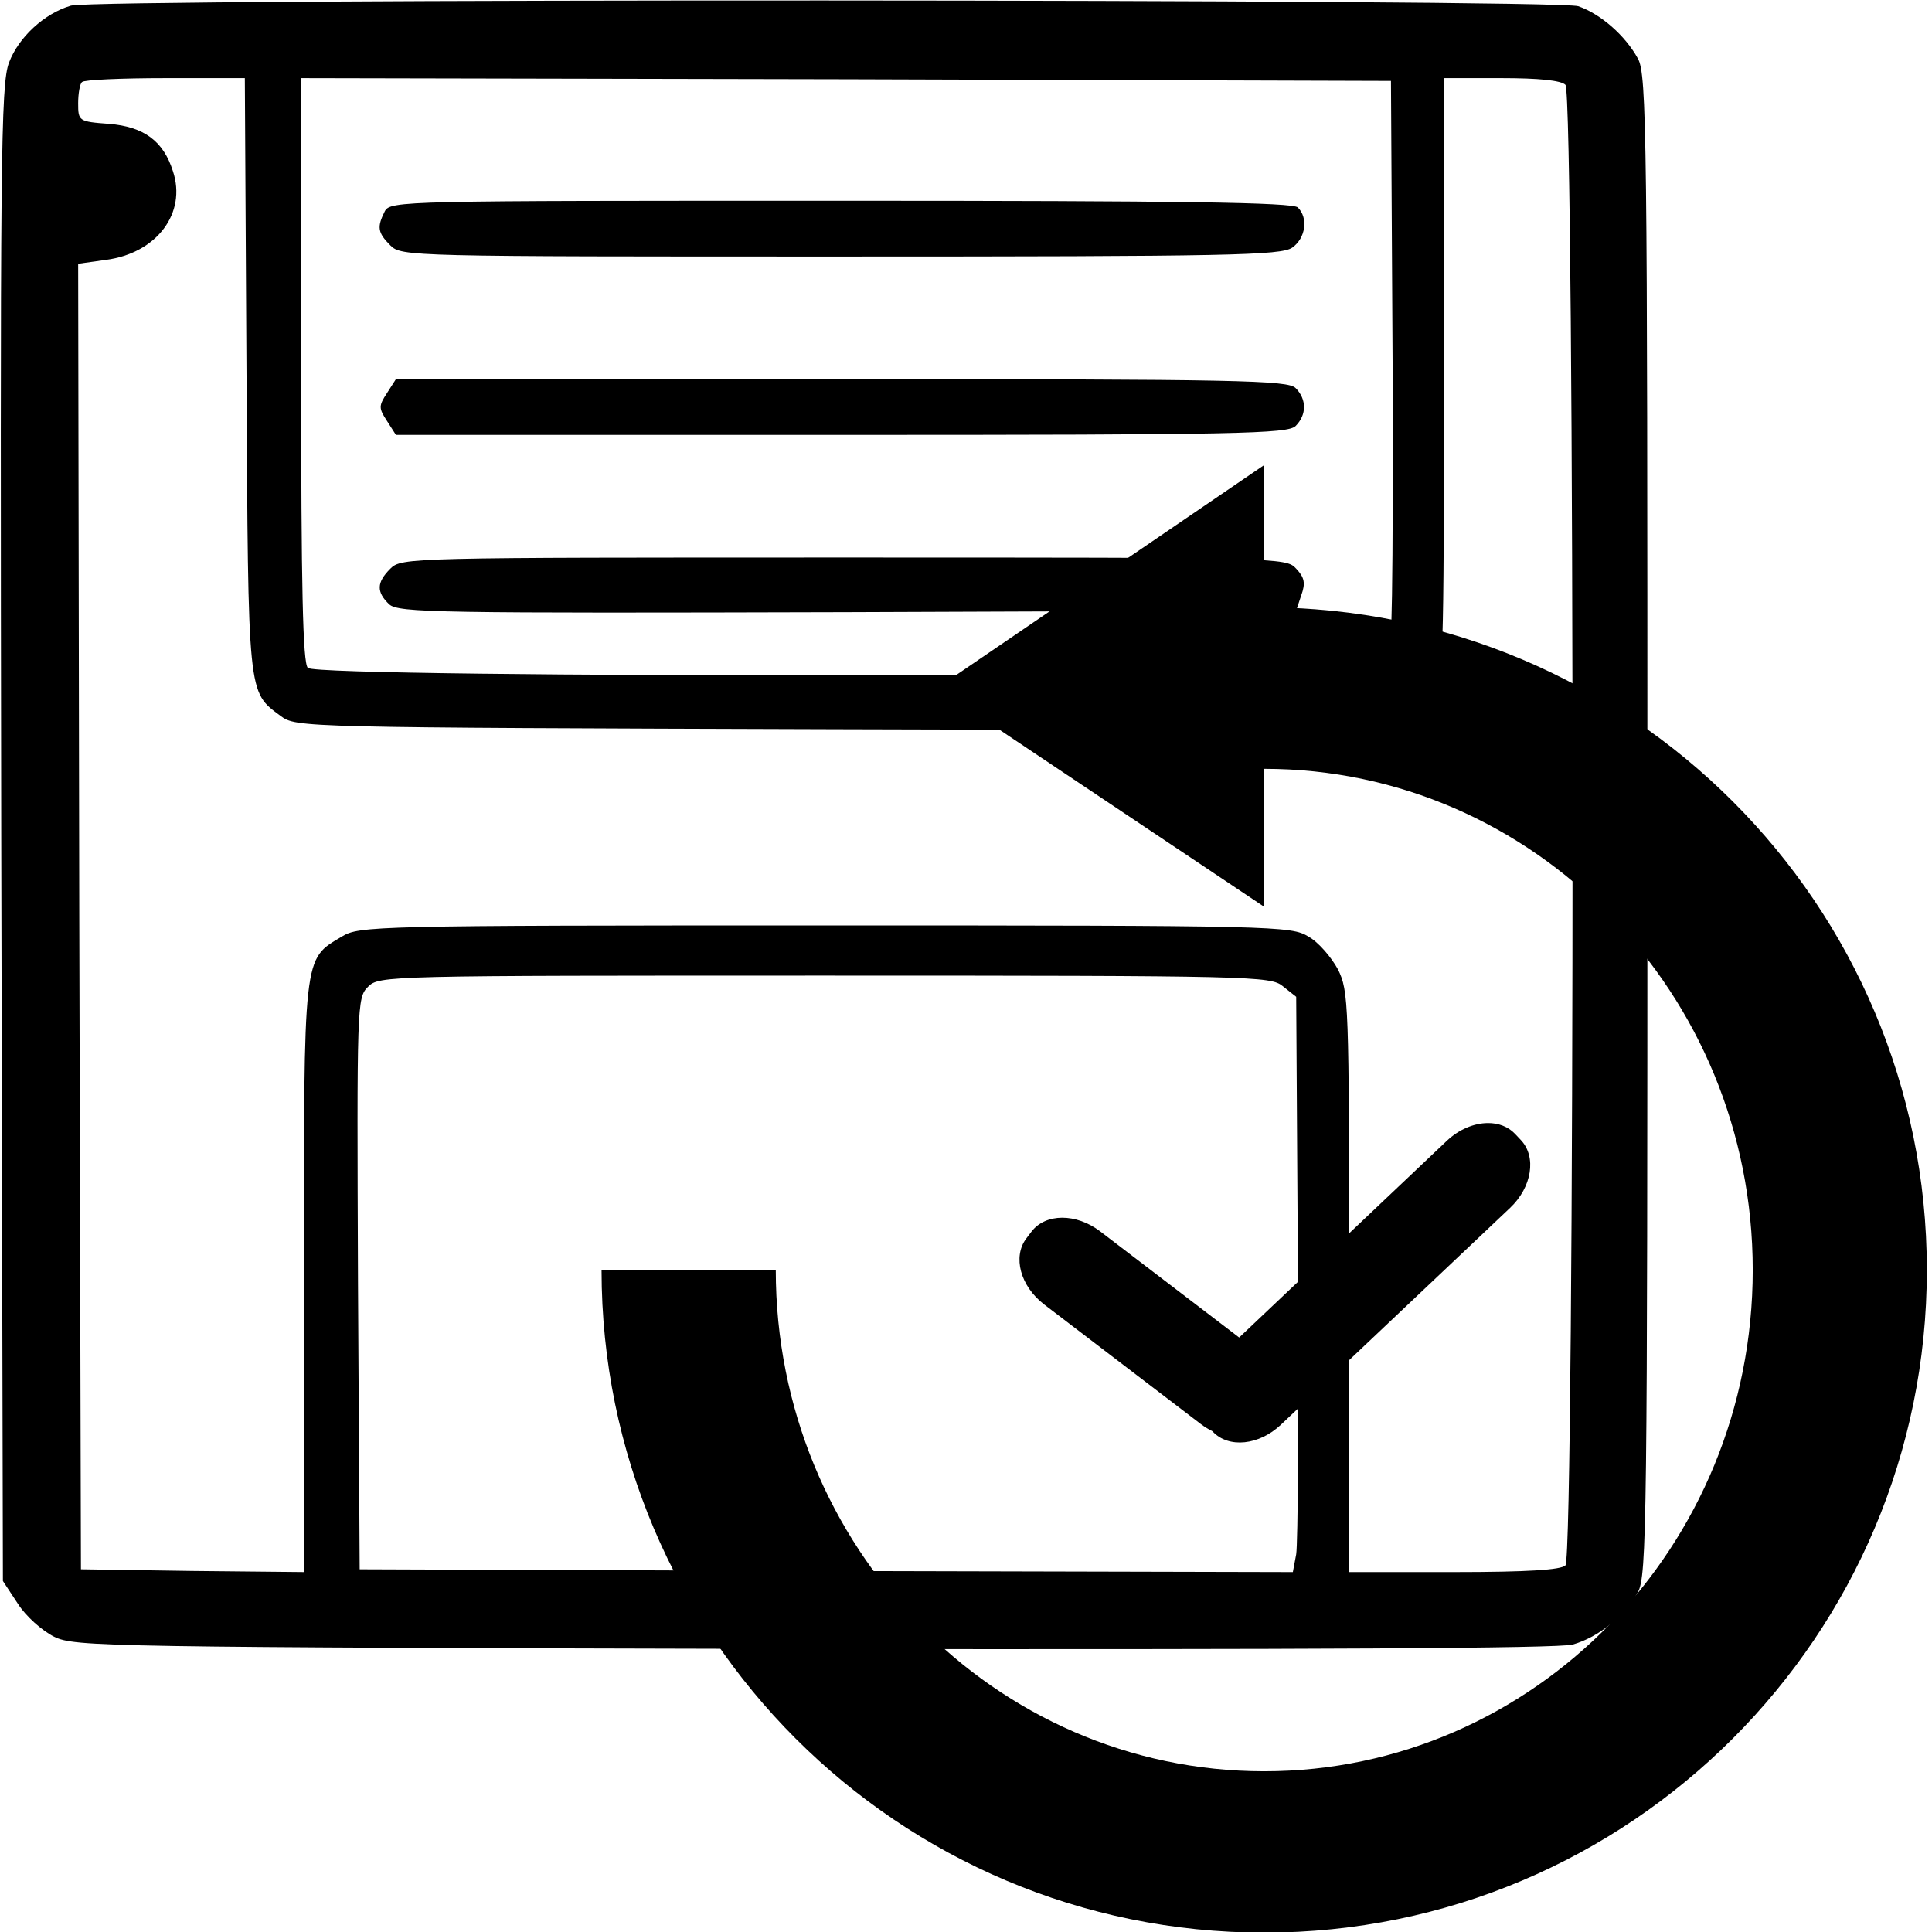
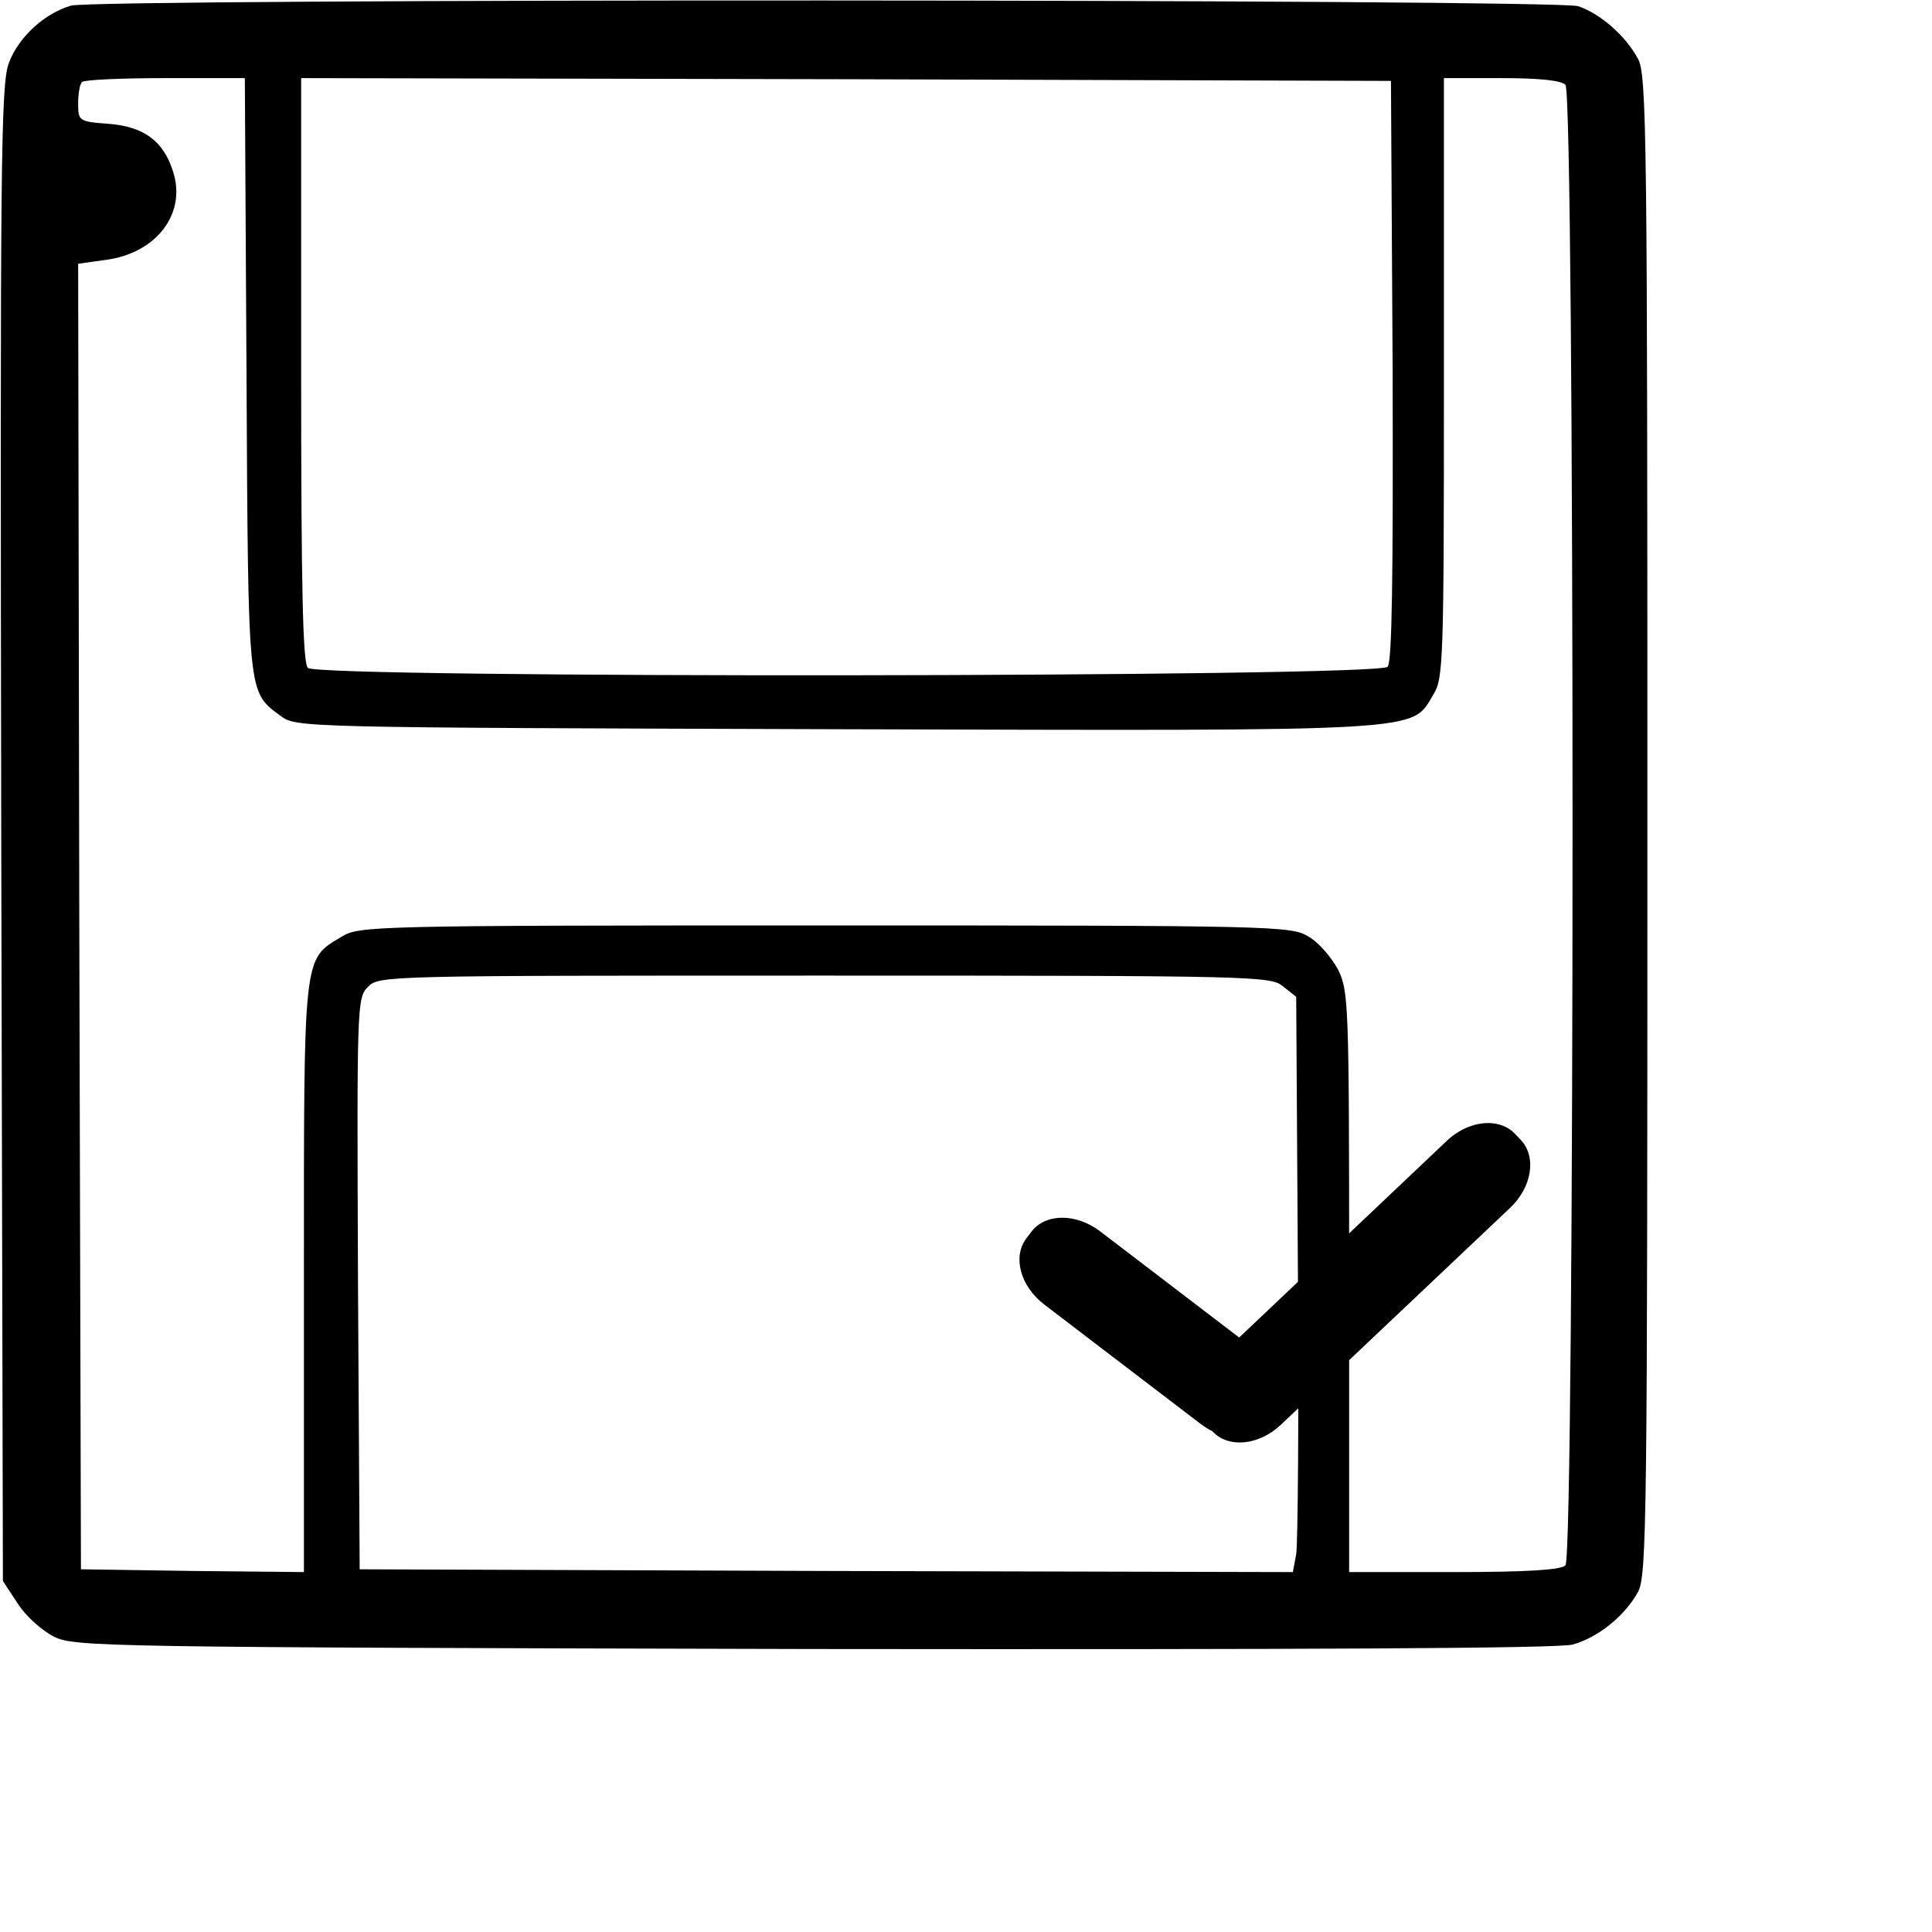
<svg xmlns="http://www.w3.org/2000/svg" version="1.0" width="468pt" height="468pt" viewBox="0 0 468 468" id="svg2">
  <defs id="defs20" />
  <path d="M 17.178,1.368 C 10.696,3.258 4.485,9.065 2.189,15.141 0.163,20.408 0.028,37.962 0.298,202.03 l 0.405,180.947 3.646,5.536 c 1.89,2.971 5.807,6.482 8.777,7.967 4.996,2.431 11.208,2.566 183.918,2.971 120.181,0.135 180.407,-0.135 183.918,-1.08 6.212,-1.755 12.558,-6.887 15.799,-12.693 2.161,-3.916 2.296,-16.879 2.296,-185.808 0,-166.768 -0.135,-181.892 -2.296,-185.673 C 393.655,8.524 387.714,3.393 382.312,1.503 376.776,-0.253 23.254,-0.388 17.178,1.368 z M 59.714,90.761 c 0.405,78.455 0.27,76.7 8.237,82.641 3.781,2.836 4.321,2.836 134.36,3.241 145.028,0.405 139.356,0.675 144.892,-8.372 2.431,-3.916 2.566,-7.697 2.566,-76.835 l 0,-72.514 13.909,0 c 9.047,0 14.449,0.54 15.529,1.62 2.296,2.296 2.296,356.357 0,358.653 -1.08,1.08 -9.047,1.62 -27.007,1.62 l -25.387,0 0,-70.218 c 0,-68.058 -0.135,-70.488 -2.701,-75.755 -1.62,-2.971 -4.726,-6.617 -7.157,-7.967 -4.186,-2.566 -7.562,-2.701 -117.075,-2.701 -109.513,0 -112.889,0.135 -117.075,2.701 -9.452,5.671 -9.182,3.511 -9.182,82.776 l 0,71.163 -27.007,-0.27 -27.007,-0.405 L 19.203,222.015 18.933,63.889 25.685,62.944 C 37.973,61.323 45.265,51.601 41.889,41.473 39.594,34.181 34.867,30.67 26.36,29.995 c -7.292,-0.54 -7.427,-0.675 -7.427,-4.996 0,-2.296 0.405,-4.726 0.945,-5.131 0.405,-0.54 9.587,-0.945 20.12,-0.945 l 19.31,0 0.405,71.839 z M 337.346,89.68 c 0.135,50.638 -0.135,70.623 -1.215,71.839 -2.161,2.566 -258.997,2.836 -261.563,0.27 -1.215,-1.215 -1.62,-19.175 -1.62,-72.244 l 0,-70.623 132.064,0.27 131.929,0.405 0.405,70.083 z m -26.602,149.214 3.241,2.566 0.405,65.357 c 0.27,35.784 0,67.247 -0.405,69.678 l -0.81,4.321 -113.024,-0.27 -113.024,-0.405 -0.405,-69.138 c -0.27,-67.788 -0.27,-69.273 2.431,-71.974 2.701,-2.701 4.321,-2.701 110.594,-2.701 104.112,0 108.028,0.135 110.999,2.566 z" id="path8" style="fill:#000000;stroke:none" />
-   <path d="m 93.202,51.196 c -1.89,3.781 -1.755,5.131 1.35,8.237 2.701,2.701 4.456,2.701 109.108,2.701 94.119,0 106.678,-0.27 109.378,-2.161 3.241,-2.296 3.916,-7.157 1.35,-9.723 -1.215,-1.215 -27.682,-1.62 -110.729,-1.62 -106.408,0 -109.108,0 -110.459,2.566 z" id="path10" style="fill:#000000;stroke:none" />
-   <path d="m 93.743,95.217 c -2.026,3.106 -2.026,3.646 0,6.752 l 2.161,3.376 108.028,0 c 96.28,0 108.028,-0.27 109.918,-2.161 2.701,-2.701 2.701,-6.482 0,-9.182 -1.89,-1.89 -13.639,-2.161 -109.918,-2.161 l -108.028,0 -2.161,3.376 z" id="path12" style="fill:#000000;stroke:none" />
-   <path d="m 94.553,137.753 c -3.376,3.376 -3.376,5.671 -0.27,8.642 2.296,2.026 11.478,2.161 111.134,1.89 l 108.568,-0.405 1.215,-3.646 c 1.08,-2.971 0.81,-4.321 -1.215,-6.482 -2.431,-2.701 -3.646,-2.701 -109.648,-2.701 -105.327,0 -107.083,0 -109.783,2.701 z" id="path14" style="fill:#000000;stroke:none" />
  <g transform="matrix(1.133,0,0,1.133,-62.064,-62.251)" id="g3778">
-     <path d="m 466.74,326.469 c 0,78.246 -63.429,141.675 -141.675,141.675 -78.246,0 -141.675,-63.429 -141.675,-141.675 l 37.25,0 c 0,59.186 46.744,107.175 104.425,107.175 57.681,0 104.45,-47.989 104.45,-107.175 0,-59.186 -46.769,-107.15 -104.45,-107.15 l 0,29.5 -69.925,-46.775 69.925,-47.675 0,30.425 c 78.246,0 141.675,63.429 141.675,141.675 z" id="path3019" style="fill:#000000;fill-opacity:1;fill-rule:nonzero;stroke:none" />
    <path d="m 372.859,295.051 c 2.266,-0.017 4.348,0.741 5.839,2.316 l 1.232,1.306 c 3.409,3.601 2.389,10.08 -2.291,14.512 l -48.982,46.346 c -4.681,4.432 -11.177,5.104 -14.586,1.503 l -0.123,-0.123 c -0.839,-0.416 -1.674,-0.925 -2.464,-1.528 l -33.435,-25.526 c -5.125,-3.911 -6.827,-10.225 -3.819,-14.167 l 1.084,-1.429 c 3.008,-3.942 9.56,-3.96 14.685,-0.049 l 29.715,22.693 44.375,-42.034 c 2.633,-2.493 5.858,-3.797 8.771,-3.819 z" id="rect4723" style="fill:#000000;fill-opacity:1;fill-rule:nonzero;stroke:none" />
  </g>
</svg>